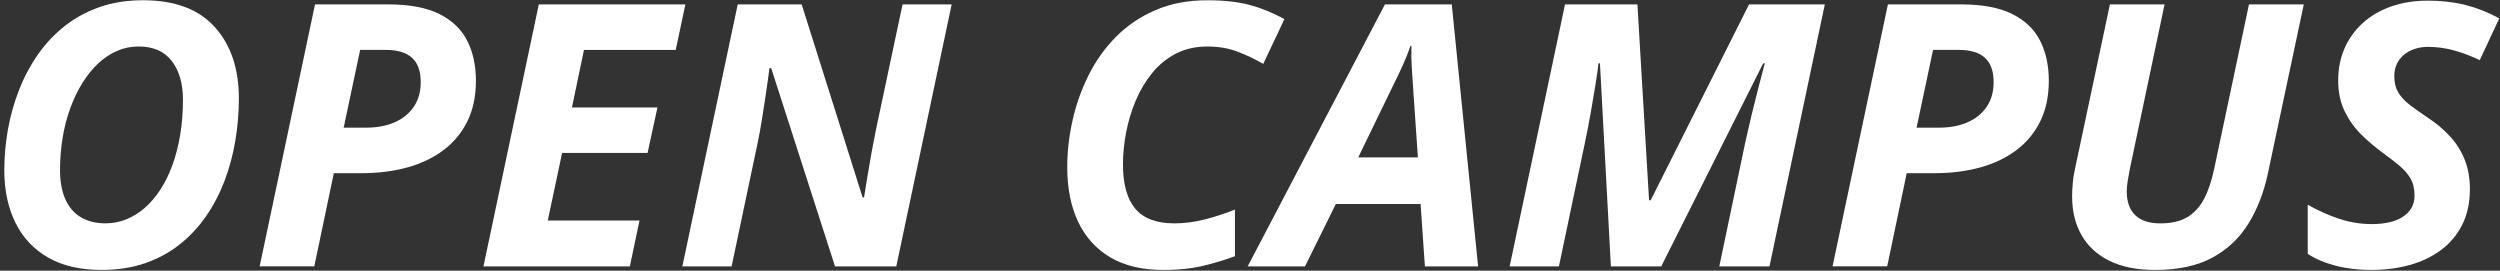
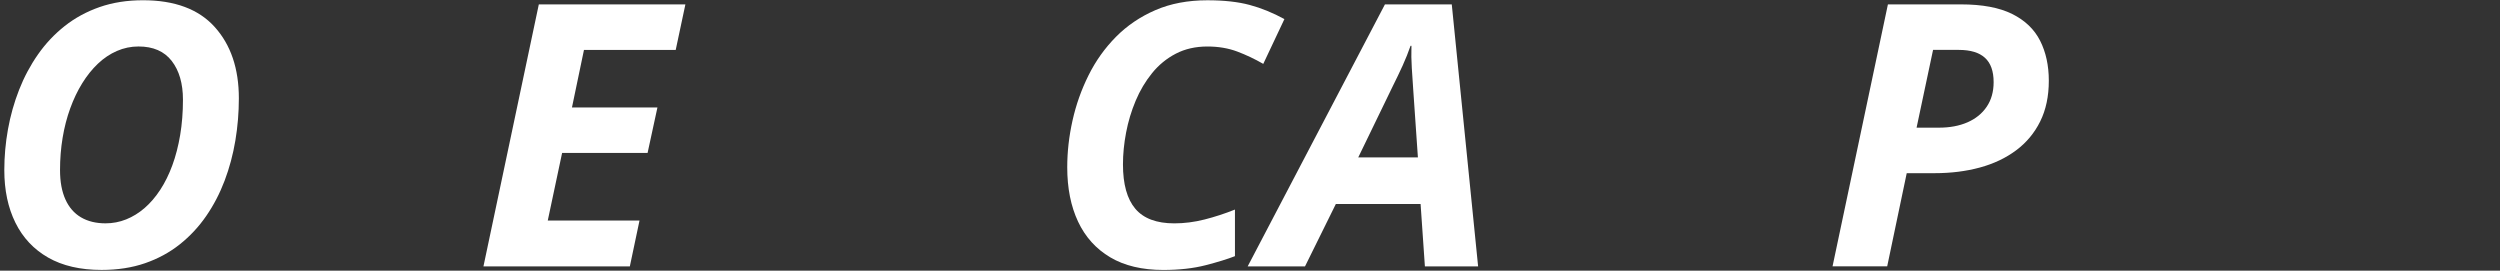
<svg xmlns="http://www.w3.org/2000/svg" width="100%" height="100%" viewBox="0 0 545 59" version="1.1" xml:space="preserve" style="fill-rule:evenodd;clip-rule:evenodd;stroke-linejoin:round;stroke-miterlimit:2;">
  <rect x="0" y="0" width="545" height="59" fill="#333333" stroke="none" />
  <g transform="matrix(1,0,0,1,-412,-4284)">
    <g id="join_copy_pc">
      <g transform="matrix(1,0,0,1,435.009,4294.21)">
        <path d="M0,38.477C1.562,38.477 3.06,38.191 4.492,37.618C5.924,37.045 7.266,36.218 8.516,35.137C9.766,34.057 10.904,32.729 11.934,31.153C12.962,29.578 13.841,27.793 14.57,25.801C15.299,23.809 15.865,21.616 16.27,19.219C16.673,16.824 16.875,14.258 16.875,11.524C16.875,8.008 16.061,5.196 14.434,3.086C12.806,0.977 10.391,-0.078 7.187,-0.078C5.547,-0.078 3.978,0.248 2.48,0.899C0.982,1.55 -0.397,2.475 -1.66,3.672C-2.924,4.871 -4.062,6.289 -5.078,7.93C-6.094,9.571 -6.967,11.394 -7.695,13.399C-8.425,15.405 -8.979,17.54 -9.355,19.805C-9.733,22.071 -9.922,24.428 -9.922,26.875C-9.922,29.402 -9.531,31.531 -8.75,33.262C-7.969,34.995 -6.836,36.296 -5.352,37.168C-3.867,38.041 -2.084,38.477 0,38.477M-0.859,48.633C-5.495,48.633 -9.382,47.735 -12.52,45.938C-15.658,44.141 -18.034,41.609 -19.648,38.34C-21.264,35.073 -22.07,31.25 -22.07,26.875C-22.07,23.907 -21.804,20.938 -21.27,17.969C-20.736,15 -19.929,12.136 -18.848,9.375C-17.768,6.616 -16.4,4.05 -14.746,1.68C-13.093,-0.689 -11.146,-2.759 -8.906,-4.531C-6.667,-6.301 -4.128,-7.681 -1.289,-8.671C1.549,-9.661 4.7,-10.156 8.164,-10.156C15.091,-10.156 20.306,-8.209 23.809,-4.316C27.311,-0.422 29.062,4.753 29.062,11.211C29.062,14.311 28.809,17.383 28.301,20.43C27.793,23.477 27.012,26.394 25.957,29.18C24.902,31.967 23.561,34.539 21.934,36.895C20.306,39.252 18.385,41.309 16.172,43.067C13.958,44.825 11.438,46.192 8.613,47.168C5.787,48.145 2.63,48.633 -0.859,48.633" style="fill:white;fill-rule:nonzero;" />
      </g>
      <g transform="matrix(1,0,0,1,486.923,4315.19)">
-         <path d="M0,-3.359L4.883,-3.359C7.252,-3.359 9.329,-3.75 11.113,-4.531C12.896,-5.312 14.29,-6.445 15.293,-7.929C16.295,-9.414 16.797,-11.197 16.797,-13.281C16.797,-15.676 16.165,-17.447 14.902,-18.593C13.639,-19.739 11.744,-20.312 9.219,-20.312L3.594,-20.312L0,-3.359ZM-18.32,26.875L-6.25,-30.234L9.688,-30.234C14.322,-30.234 18.04,-29.537 20.84,-28.144C23.639,-26.751 25.67,-24.804 26.934,-22.304C28.196,-19.804 28.828,-16.9 28.828,-13.593C28.828,-10.208 28.203,-7.252 26.953,-4.726C25.703,-2.2 23.951,-0.097 21.699,1.582C19.446,3.262 16.81,4.512 13.789,5.332C10.768,6.153 7.486,6.563 3.945,6.563L-2.148,6.563L-6.406,26.875L-18.32,26.875Z" style="fill:white;fill-rule:nonzero;" />
-       </g>
+         </g>
      <g transform="matrix(1,0,0,1,517.392,4284.96)">
        <path d="M0,57.109L12.07,0L44.023,0L41.914,9.921L21.914,9.921L19.297,22.461L37.93,22.461L35.781,32.382L17.148,32.382L14.023,47.109L34.023,47.109L31.914,57.109L0,57.109Z" style="fill:white;fill-rule:nonzero;" />
      </g>
      <g transform="matrix(1,0,0,1,560.751,4284.96)">
-         <path d="M0,57.109L12.07,0L26.016,0L39.297,42.07L39.609,42.07C39.791,40.951 40.025,39.499 40.313,37.714C40.599,35.931 40.918,34.082 41.27,32.168C41.621,30.254 41.953,28.542 42.266,27.031L48.008,0L58.711,0L46.641,57.109L33.281,57.109L19.375,13.906L18.984,13.906C18.958,14.218 18.86,14.974 18.691,16.171C18.521,17.37 18.313,18.808 18.066,20.488C17.818,22.168 17.552,23.874 17.266,25.605C16.979,27.338 16.692,28.88 16.406,30.234L10.742,57.109L0,57.109Z" style="fill:white;fill-rule:nonzero;" />
-       </g>
+         </g>
      <g transform="matrix(1,0,0,1,665.595,4284.06)">
        <path d="M0,58.789C-4.609,58.789 -8.464,57.871 -11.563,56.035C-14.662,54.199 -16.999,51.608 -18.574,48.262C-20.15,44.916 -20.937,40.964 -20.937,36.406C-20.937,33.047 -20.554,29.648 -19.785,26.211C-19.018,22.773 -17.852,19.486 -16.289,16.348C-14.727,13.21 -12.734,10.417 -10.313,7.969C-7.891,5.521 -5.026,3.581 -1.719,2.148C1.588,0.717 5.364,0 9.609,0C13.229,0 16.302,0.339 18.828,1.016C21.354,1.693 23.88,2.722 26.406,4.101L21.797,13.867C19.947,12.8 18.053,11.901 16.113,11.172C14.173,10.443 12.005,10.078 9.609,10.078C7.031,10.078 4.739,10.6 2.734,11.641C0.729,12.683 -0.996,14.096 -2.441,15.879C-3.887,17.663 -5.078,19.668 -6.016,21.894C-6.953,24.121 -7.65,26.433 -8.105,28.828C-8.562,31.225 -8.789,33.542 -8.789,35.781C-8.789,40.104 -7.891,43.327 -6.094,45.449C-4.297,47.572 -1.459,48.633 2.422,48.633C4.583,48.633 6.771,48.353 8.984,47.793C11.197,47.233 13.411,46.511 15.625,45.625L15.625,55.781C14.036,56.406 11.907,57.064 9.238,57.754C6.568,58.443 3.489,58.789 0,58.789" style="fill:white;fill-rule:nonzero;" />
      </g>
      <g transform="matrix(1,0,0,1,708.095,4308.71)">
-         <path d="M0,9.609L13.008,9.609L11.992,-5.118C11.888,-6.68 11.783,-8.255 11.68,-9.844C11.575,-11.432 11.549,-13.06 11.602,-14.727L11.406,-14.727C10.911,-13.294 10.338,-11.862 9.688,-10.43C9.036,-8.997 8.307,-7.474 7.5,-5.86L0,9.609ZM-24.102,33.359L5.82,-23.75L20.391,-23.75L26.133,33.359L14.531,33.359L13.594,19.765L-4.883,19.765L-11.602,33.359L-24.102,33.359Z" style="fill:white;fill-rule:nonzero;" />
+         <path d="M0,9.609L13.008,9.609L11.992,-5.118C11.888,-6.68 11.783,-8.255 11.68,-9.844C11.575,-11.432 11.549,-13.06 11.602,-14.727L11.406,-14.727C10.911,-13.294 10.338,-11.862 9.688,-10.43C9.036,-8.997 8.307,-7.474 7.5,-5.86L0,9.609ZM-24.102,33.359L5.82,-23.75L20.391,-23.75L26.133,33.359L14.531,33.359L13.594,19.765L-4.883,19.765L-11.602,33.359Z" style="fill:white;fill-rule:nonzero;" />
      </g>
      <g transform="matrix(1,0,0,1,741.103,4284.96)">
-         <path d="M0,57.109L12.07,0L27.852,0L30.391,42.695L30.742,42.695L52.188,0L68.711,0L56.641,57.109L45.703,57.109L51.367,30.078C51.758,28.281 52.2,26.354 52.695,24.296C53.189,22.24 53.697,20.209 54.219,18.203C54.739,16.198 55.208,14.414 55.625,12.851L55.273,12.851L33.047,57.109L22.07,57.109L19.687,12.851L19.375,12.851C19.244,13.998 19.023,15.546 18.711,17.5C18.398,19.453 18.04,21.569 17.637,23.847C17.232,26.127 16.797,28.359 16.328,30.547L10.742,57.109L0,57.109Z" style="fill:white;fill-rule:nonzero;" />
-       </g>
+         </g>
      <g transform="matrix(1,0,0,1,829.814,4315.19)">
        <path d="M0,-3.359L4.883,-3.359C7.252,-3.359 9.329,-3.75 11.113,-4.531C12.896,-5.312 14.29,-6.445 15.293,-7.929C16.295,-9.414 16.797,-11.197 16.797,-13.281C16.797,-15.676 16.165,-17.447 14.902,-18.593C13.639,-19.739 11.744,-20.312 9.219,-20.312L3.594,-20.312L0,-3.359ZM-18.32,26.875L-6.25,-30.234L9.688,-30.234C14.322,-30.234 18.04,-29.537 20.84,-28.144C23.639,-26.751 25.67,-24.804 26.934,-22.304C28.196,-19.804 28.828,-16.9 28.828,-13.593C28.828,-10.208 28.203,-7.252 26.953,-4.726C25.703,-2.2 23.951,-0.097 21.699,1.582C19.446,3.262 16.81,4.512 13.789,5.332C10.768,6.153 7.486,6.563 3.945,6.563L-2.148,6.563L-6.406,26.875L-18.32,26.875Z" style="fill:white;fill-rule:nonzero;" />
      </g>
      <g transform="matrix(1,0,0,1,881.806,4284.96)">
-         <path d="M0,57.891C-3.933,57.891 -7.246,57.227 -9.941,55.899C-12.637,54.571 -14.668,52.703 -16.035,50.293C-17.402,47.885 -18.086,45.066 -18.086,41.836C-18.086,41.003 -18.041,40.059 -17.949,39.004C-17.858,37.95 -17.709,36.967 -17.5,36.055L-9.844,0L2.07,0L-5.508,35.899C-5.69,36.811 -5.847,37.683 -5.977,38.516C-6.107,39.35 -6.172,40.105 -6.172,40.782C-6.172,43.022 -5.561,44.741 -4.336,45.938C-3.112,47.136 -1.264,47.735 1.211,47.735C3.528,47.735 5.449,47.292 6.973,46.407C8.496,45.522 9.727,44.194 10.664,42.422C11.602,40.652 12.344,38.452 12.891,35.821L20.469,0L32.422,0L24.57,36.954C23.711,40.991 22.311,44.59 20.371,47.754C18.431,50.918 15.807,53.399 12.5,55.196C9.192,56.993 5.025,57.891 0,57.891" style="fill:white;fill-rule:nonzero;" />
-       </g>
+         </g>
      <g transform="matrix(1,0,0,1,928.993,4284.14)">
-         <path d="M0,58.711C-2.865,58.711 -5.488,58.399 -7.871,57.774C-10.254,57.149 -12.266,56.289 -13.906,55.195L-13.906,44.492C-11.537,45.82 -9.213,46.856 -6.934,47.598C-4.655,48.34 -2.318,48.711 0.078,48.711C1.406,48.711 2.637,48.588 3.77,48.34C4.902,48.093 5.885,47.709 6.719,47.188C7.552,46.667 8.203,46.016 8.672,45.234C9.141,44.453 9.375,43.542 9.375,42.5C9.375,41.016 9.082,39.773 8.496,38.77C7.91,37.768 7.103,36.836 6.074,35.977C5.045,35.117 3.854,34.193 2.5,33.203C0.911,32.058 -0.632,30.756 -2.129,29.297C-3.627,27.839 -4.857,26.14 -5.82,24.199C-6.784,22.26 -7.266,19.987 -7.266,17.383C-7.266,14.831 -6.804,12.5 -5.879,10.391C-4.955,8.281 -3.633,6.445 -1.914,4.883C-0.195,3.32 1.868,2.116 4.277,1.27C6.686,0.424 9.375,0 12.344,0C15.286,0 18.014,0.319 20.527,0.957C23.04,1.596 25.481,2.565 27.852,3.867L23.594,12.969C21.562,12.006 19.629,11.283 17.793,10.801C15.957,10.319 14.141,10.078 12.344,10.078C11.275,10.078 10.293,10.229 9.395,10.527C8.496,10.827 7.715,11.257 7.051,11.816C6.387,12.377 5.872,13.047 5.508,13.828C5.143,14.609 4.961,15.495 4.961,16.484C4.961,17.839 5.24,18.998 5.801,19.961C6.36,20.925 7.168,21.816 8.223,22.637C9.277,23.457 10.547,24.362 12.031,25.352C14.141,26.732 15.892,28.21 17.285,29.785C18.678,31.361 19.72,33.073 20.41,34.922C21.1,36.772 21.445,38.815 21.445,41.055C21.445,44.05 20.885,46.654 19.766,48.867C18.646,51.081 17.103,52.917 15.137,54.375C13.17,55.834 10.892,56.921 8.301,57.637C5.709,58.353 2.942,58.711 0,58.711" style="fill:white;fill-rule:nonzero;" />
-       </g>
+         </g>
    </g>
  </g>
</svg>